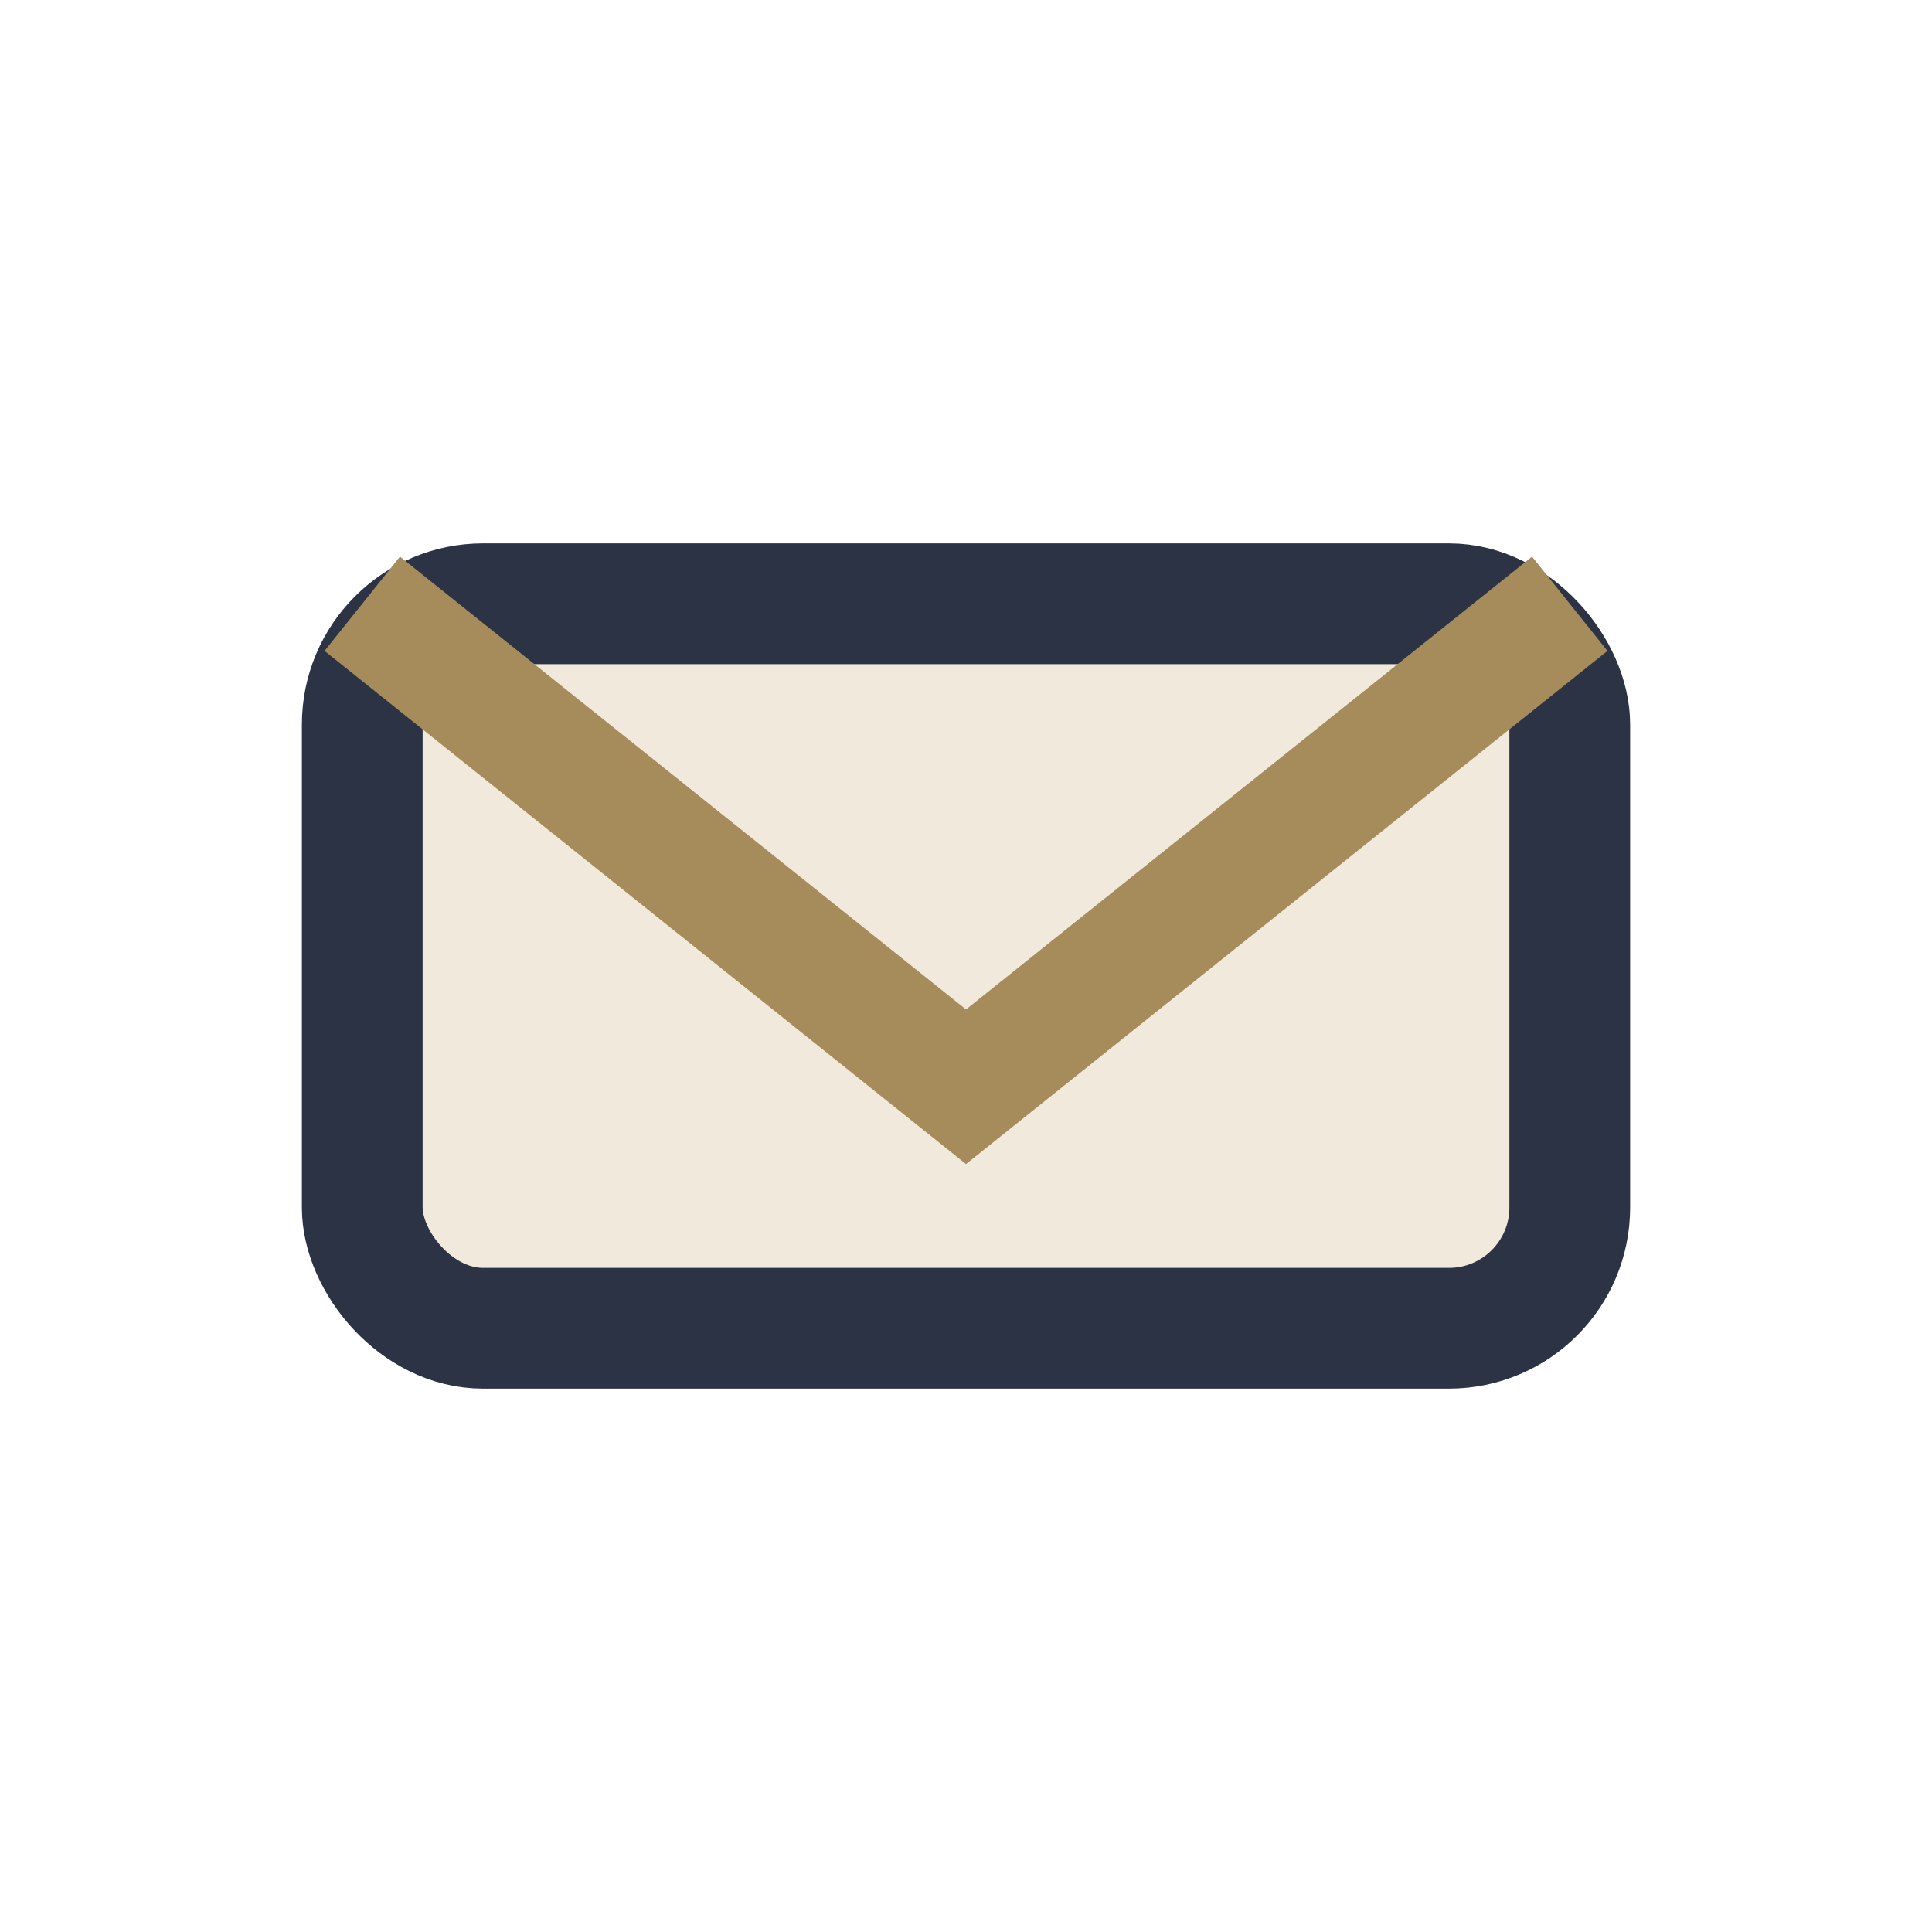
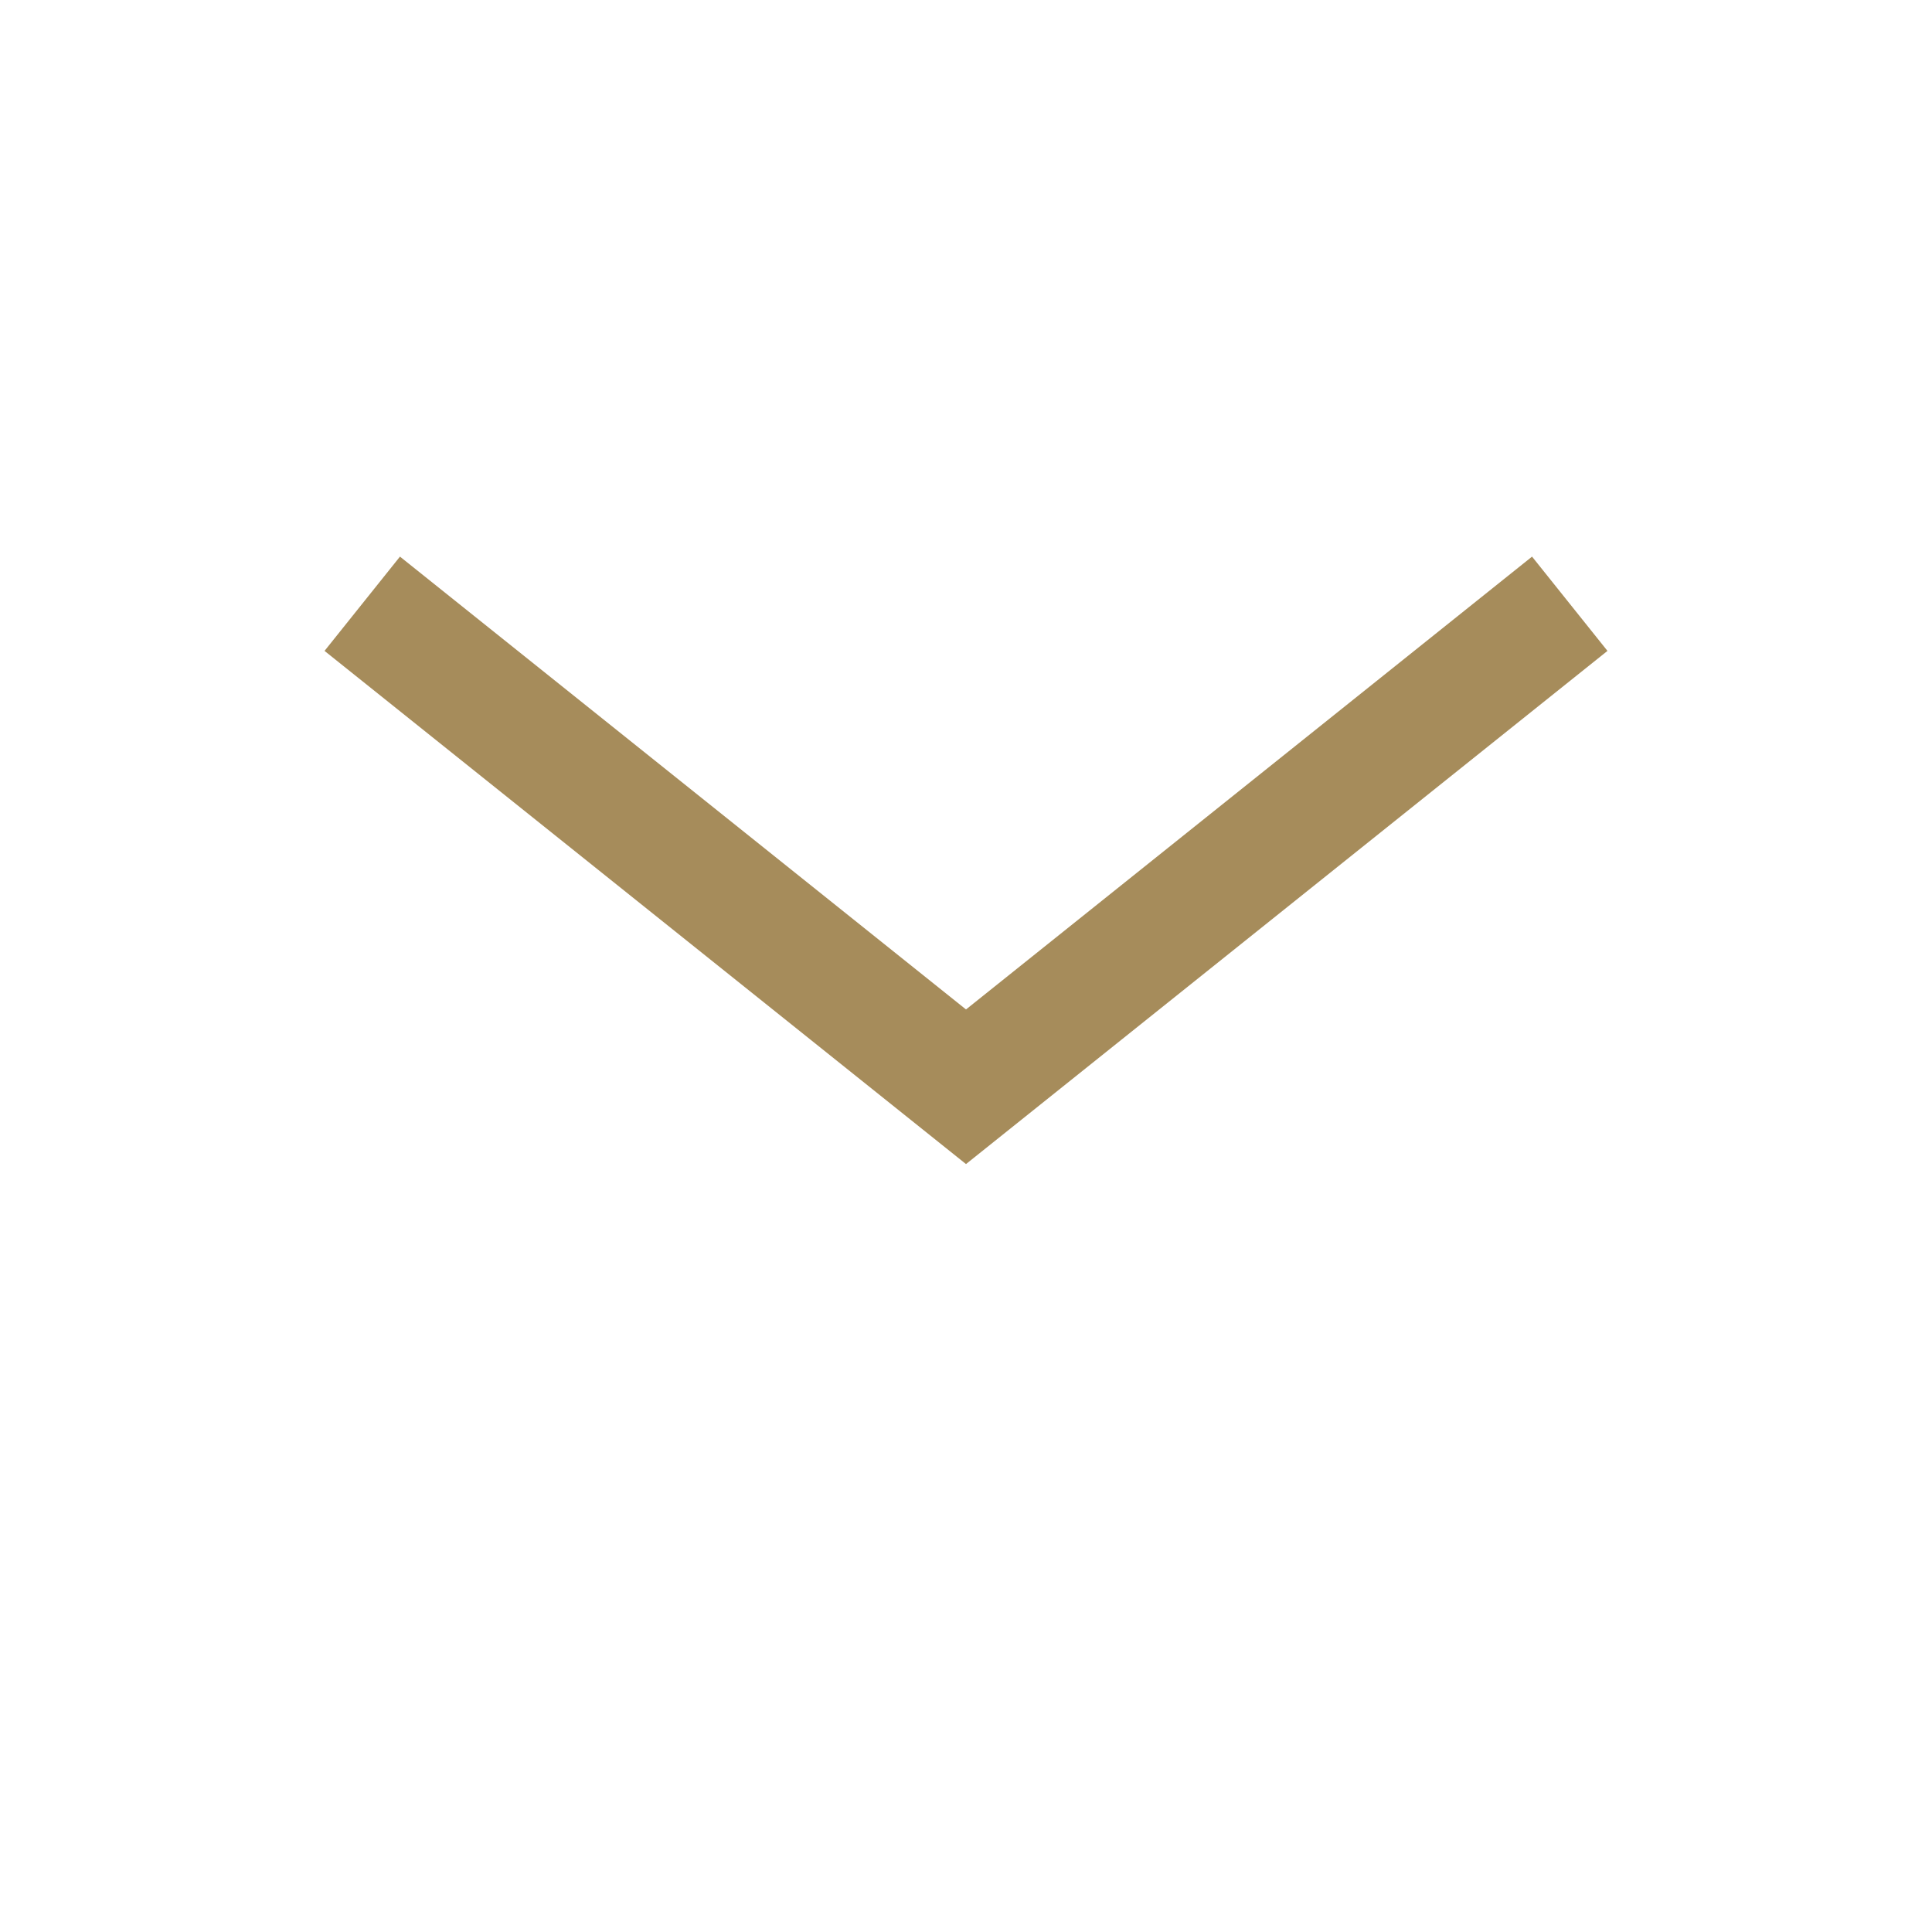
<svg xmlns="http://www.w3.org/2000/svg" width="32" height="32" viewBox="0 0 32 32">
-   <rect x="6" y="10" width="20" height="12" rx="2" fill="#F1E9DC" stroke="#2C3345" stroke-width="2" />
  <path d="M6 10l10 8 10-8" fill="none" stroke="#A68C5B" stroke-width="2" />
</svg>